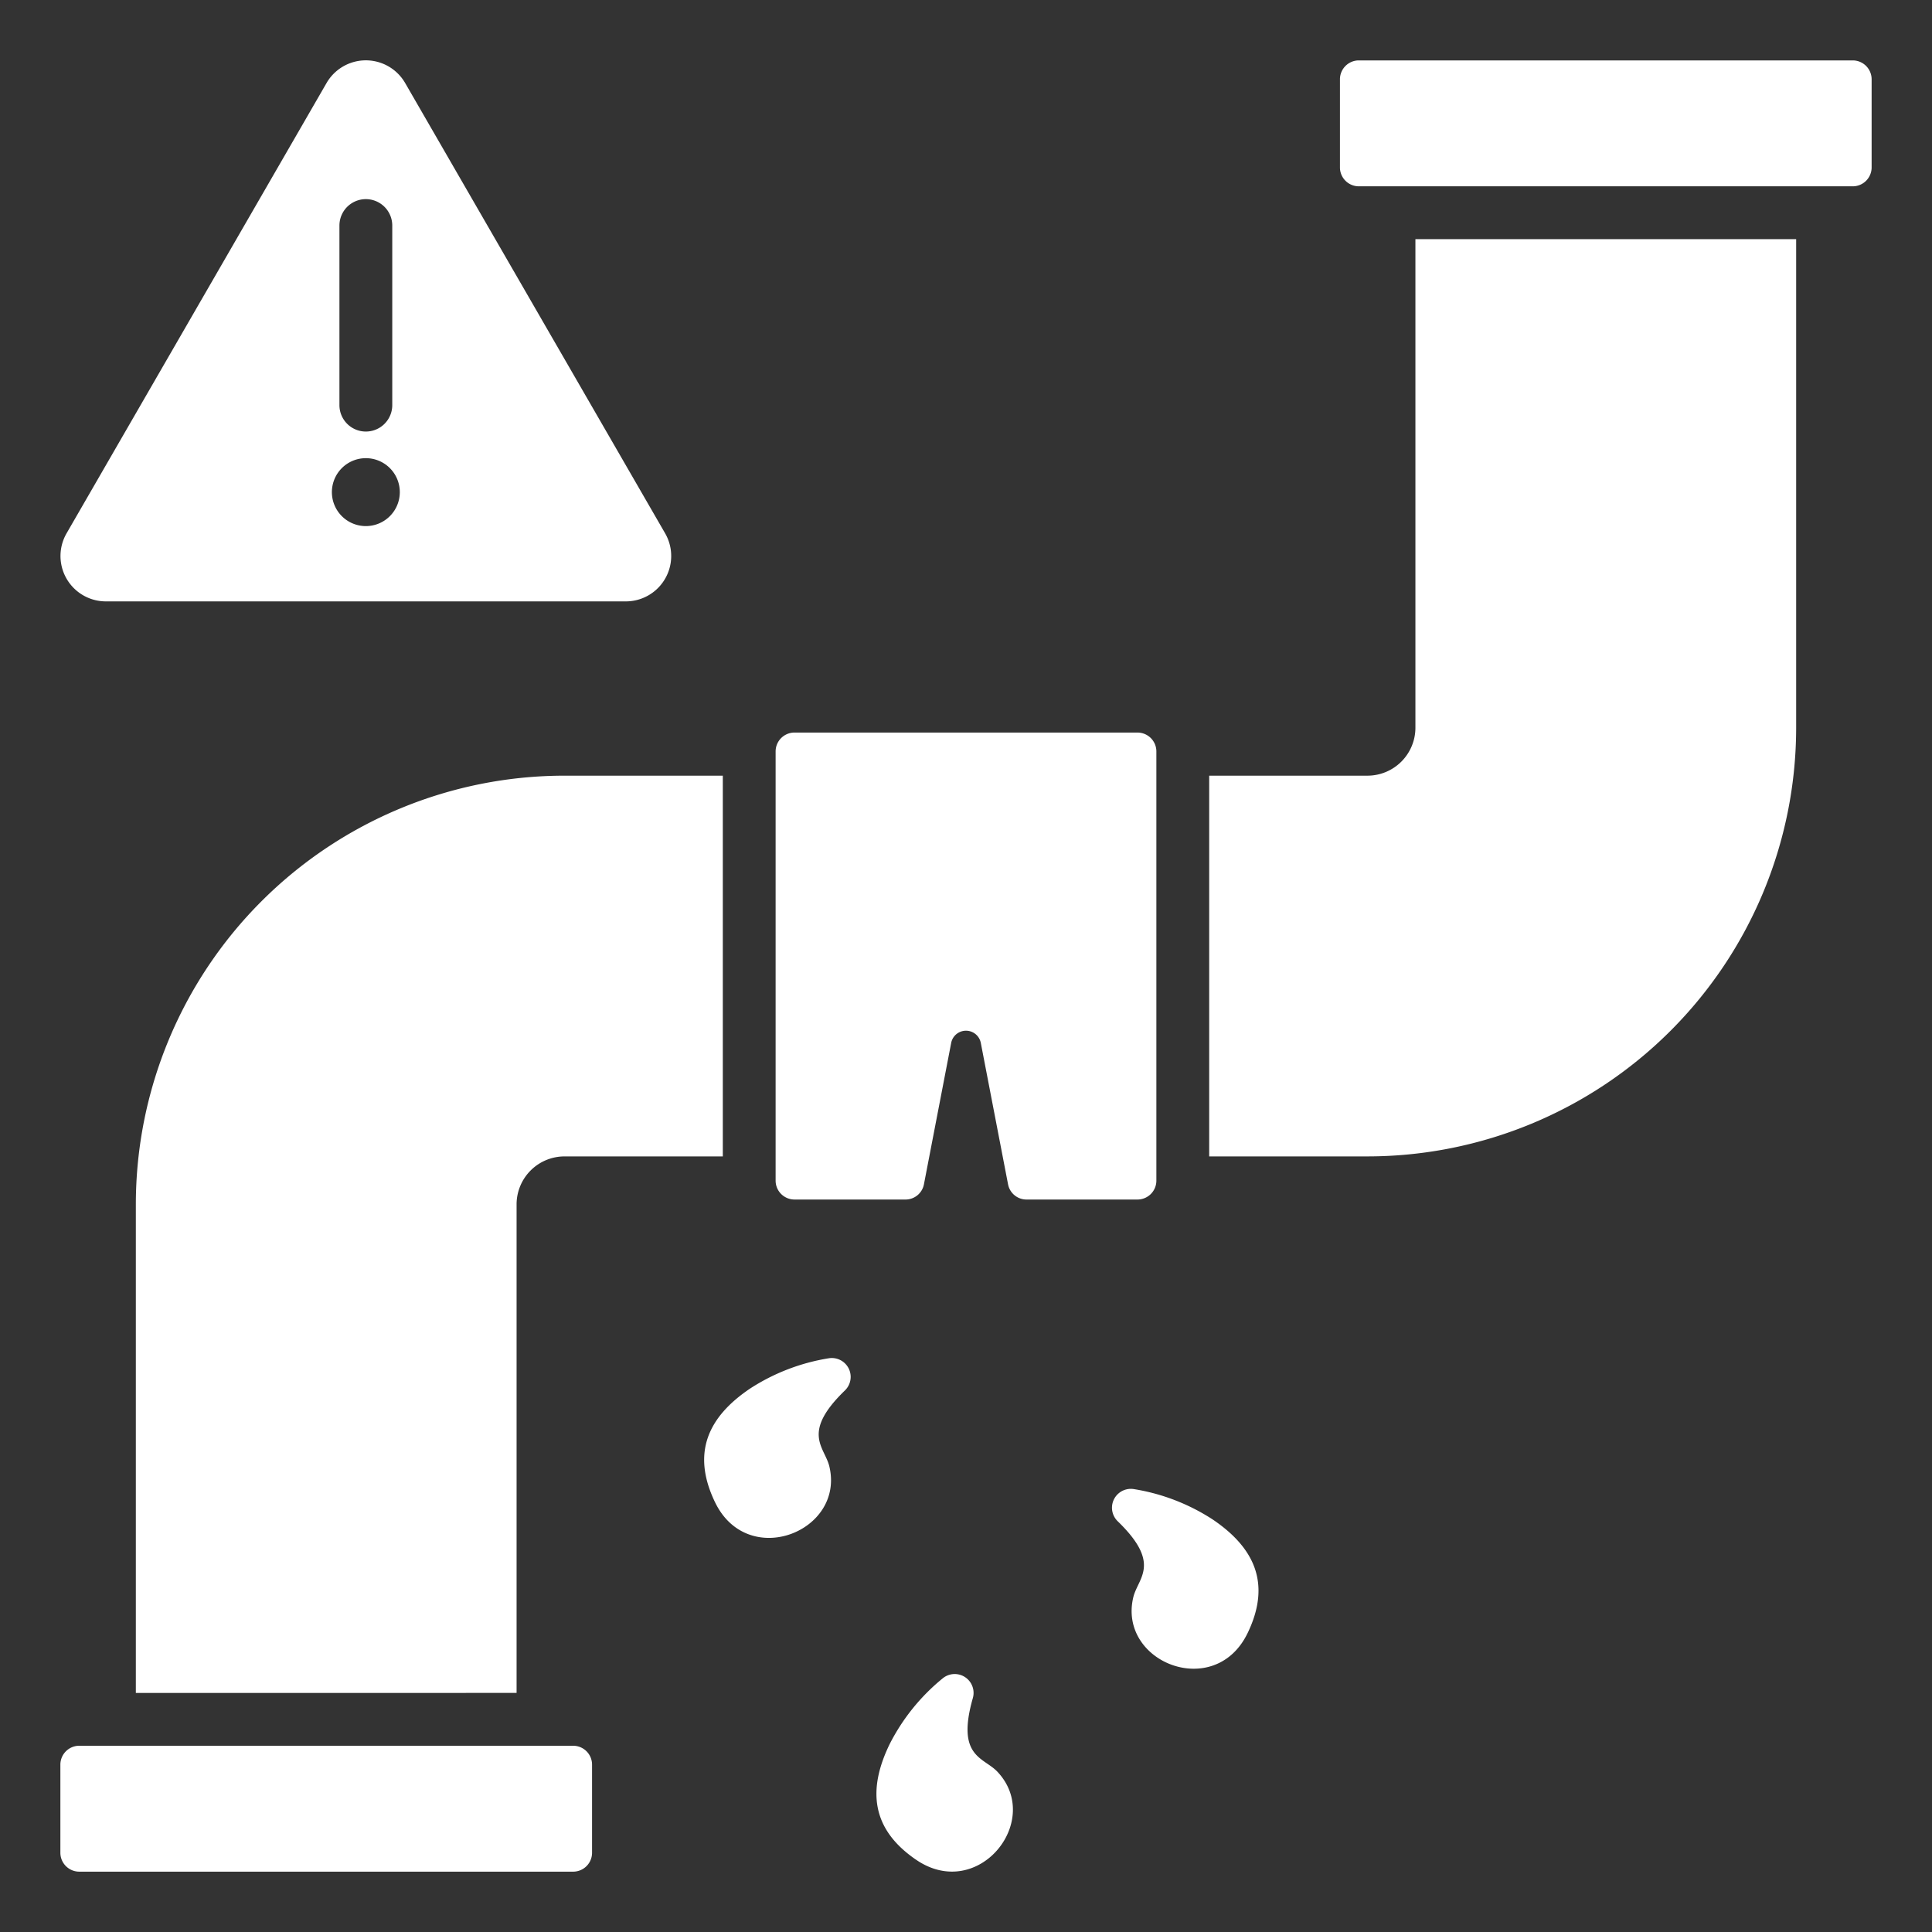
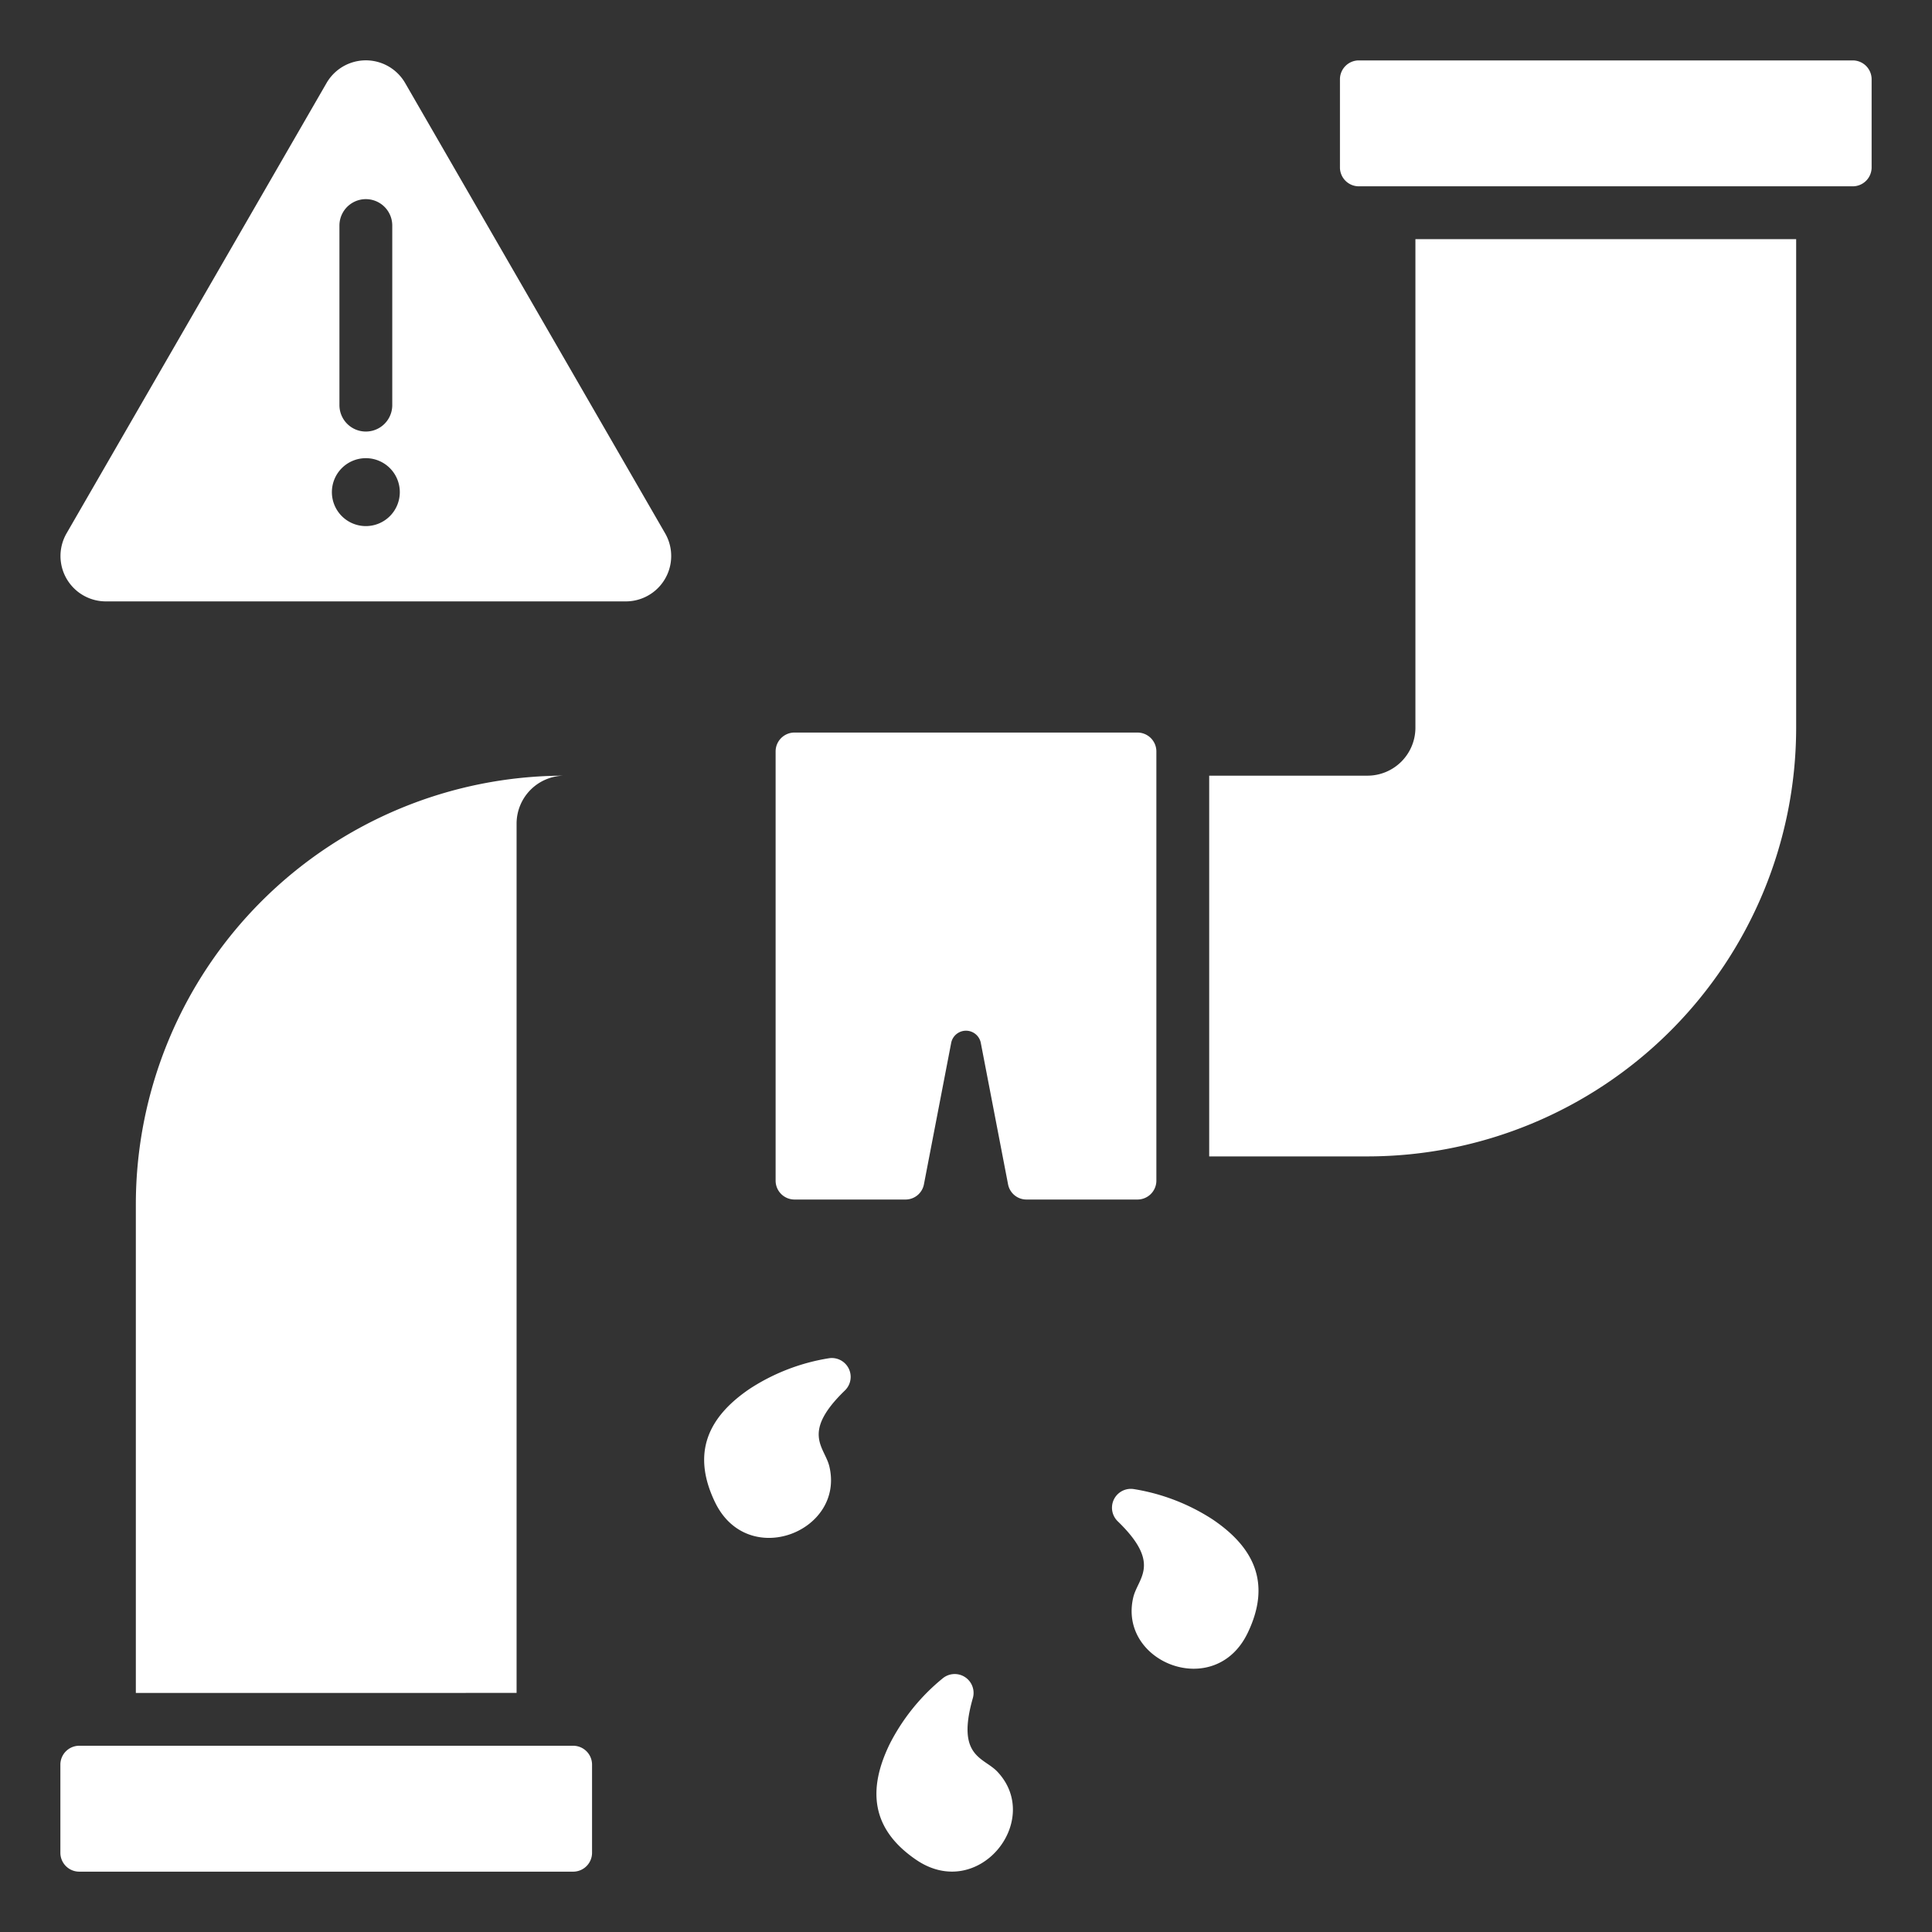
<svg xmlns="http://www.w3.org/2000/svg" version="1.1" width="512" height="512" x="0" y="0" viewBox="0 0 512 512" style="enable-background:new 0 0 512 512" xml:space="preserve" class="">
  <rect x="0" y="0" width="512" height="512" fill="#333333" stroke="none" />
  <g>
-     <path fill-rule="evenodd" d="m107.386 22.032 68.863 119.275a12.028 12.028 0 0 1-10.432 18.068H28.091a12.027 12.027 0 0 1-10.432-18.068L86.522 22.032a12.028 12.028 0 0 1 20.864 0zm223.248 410.74c-8.656 17.974-34.411 7.8-30.3-9.474 1.226-5.156 7.585-8.815-4.123-20.142a5 5 0 0 1 4.317-8.522 54.017 54.017 0 0 1 20.865 8.054c11.143 7.54 15.514 17.066 9.244 30.084zm-87.827 60.1c16.462 11.224 33.717-10.427 21.507-23.356-3.637-3.851-10.978-3.84-6.5-19.506a5 5 0 0 0-8-5.221 54.037 54.037 0 0 0-14.043 17.411c-5.88 12.1-4.9 22.536 7.036 30.676zM189.489 398.1c8.656 17.974 34.411 7.8 30.3-9.474-1.226-5.157-7.585-8.816 4.124-20.143a5 5 0 0 0-4.317-8.521 54.016 54.016 0 0 0-20.865 8.053c-11.143 7.541-15.514 17.066-9.245 30.085zm21.062-203.965h90.9a5.01 5.01 0 0 1 5 5v113.752a5.009 5.009 0 0 1-5 5h-29.4a4.963 4.963 0 0 1-4.91-4.053l-7.215-37.442a4 4 0 0 0-7.856 0l-7.215 37.442a4.962 4.962 0 0 1-4.909 4.053h-29.4a5.009 5.009 0 0 1-5-5V199.132a5.009 5.009 0 0 1 5-5zM360.1 49.376H491a5.01 5.01 0 0 0 5-5V21.009a5.01 5.01 0 0 0-5-5H360.1a5.009 5.009 0 0 0-5 5v23.367a5.009 5.009 0 0 0 5 5zM21 496.009h130.9a5.009 5.009 0 0 0 5-5v-23.367a5.009 5.009 0 0 0-5-5H21a5.01 5.01 0 0 0-5 5v23.367a5.01 5.01 0 0 0 5 5zm115.9-176.94v129.573H36V319.069a113.66 113.66 0 0 1 113.509-113.508h42.043v100.9h-42.043a12.718 12.718 0 0 0-12.609 12.608zm183.551-12.611h42.043A113.658 113.658 0 0 0 476 192.949V63.376H375.1v129.573a12.721 12.721 0 0 1-12.611 12.612h-42.041v100.9zM96.954 121.42a9 9 0 1 0 9 9 9 9 0 0 0-9-9zm-7-61.646v47.591a7 7 0 0 0 14 0V59.774a7 7 0 0 0-14 0z" fill="#ffffff" opacity="1" data-original="#000000" class="" />
+     <path fill-rule="evenodd" d="m107.386 22.032 68.863 119.275a12.028 12.028 0 0 1-10.432 18.068H28.091a12.027 12.027 0 0 1-10.432-18.068L86.522 22.032a12.028 12.028 0 0 1 20.864 0zm223.248 410.74c-8.656 17.974-34.411 7.8-30.3-9.474 1.226-5.156 7.585-8.815-4.123-20.142a5 5 0 0 1 4.317-8.522 54.017 54.017 0 0 1 20.865 8.054c11.143 7.54 15.514 17.066 9.244 30.084zm-87.827 60.1c16.462 11.224 33.717-10.427 21.507-23.356-3.637-3.851-10.978-3.84-6.5-19.506a5 5 0 0 0-8-5.221 54.037 54.037 0 0 0-14.043 17.411c-5.88 12.1-4.9 22.536 7.036 30.676zM189.489 398.1c8.656 17.974 34.411 7.8 30.3-9.474-1.226-5.157-7.585-8.816 4.124-20.143a5 5 0 0 0-4.317-8.521 54.016 54.016 0 0 0-20.865 8.053c-11.143 7.541-15.514 17.066-9.245 30.085zm21.062-203.965h90.9a5.01 5.01 0 0 1 5 5v113.752a5.009 5.009 0 0 1-5 5h-29.4a4.963 4.963 0 0 1-4.91-4.053l-7.215-37.442a4 4 0 0 0-7.856 0l-7.215 37.442a4.962 4.962 0 0 1-4.909 4.053h-29.4a5.009 5.009 0 0 1-5-5V199.132a5.009 5.009 0 0 1 5-5zM360.1 49.376H491a5.01 5.01 0 0 0 5-5V21.009a5.01 5.01 0 0 0-5-5H360.1a5.009 5.009 0 0 0-5 5v23.367a5.009 5.009 0 0 0 5 5zM21 496.009h130.9a5.009 5.009 0 0 0 5-5v-23.367a5.009 5.009 0 0 0-5-5H21a5.01 5.01 0 0 0-5 5v23.367a5.01 5.01 0 0 0 5 5zm115.9-176.94v129.573H36V319.069a113.66 113.66 0 0 1 113.509-113.508h42.043h-42.043a12.718 12.718 0 0 0-12.609 12.608zm183.551-12.611h42.043A113.658 113.658 0 0 0 476 192.949V63.376H375.1v129.573a12.721 12.721 0 0 1-12.611 12.612h-42.041v100.9zM96.954 121.42a9 9 0 1 0 9 9 9 9 0 0 0-9-9zm-7-61.646v47.591a7 7 0 0 0 14 0V59.774a7 7 0 0 0-14 0z" fill="#ffffff" opacity="1" data-original="#000000" class="" />
  </g>
</svg>